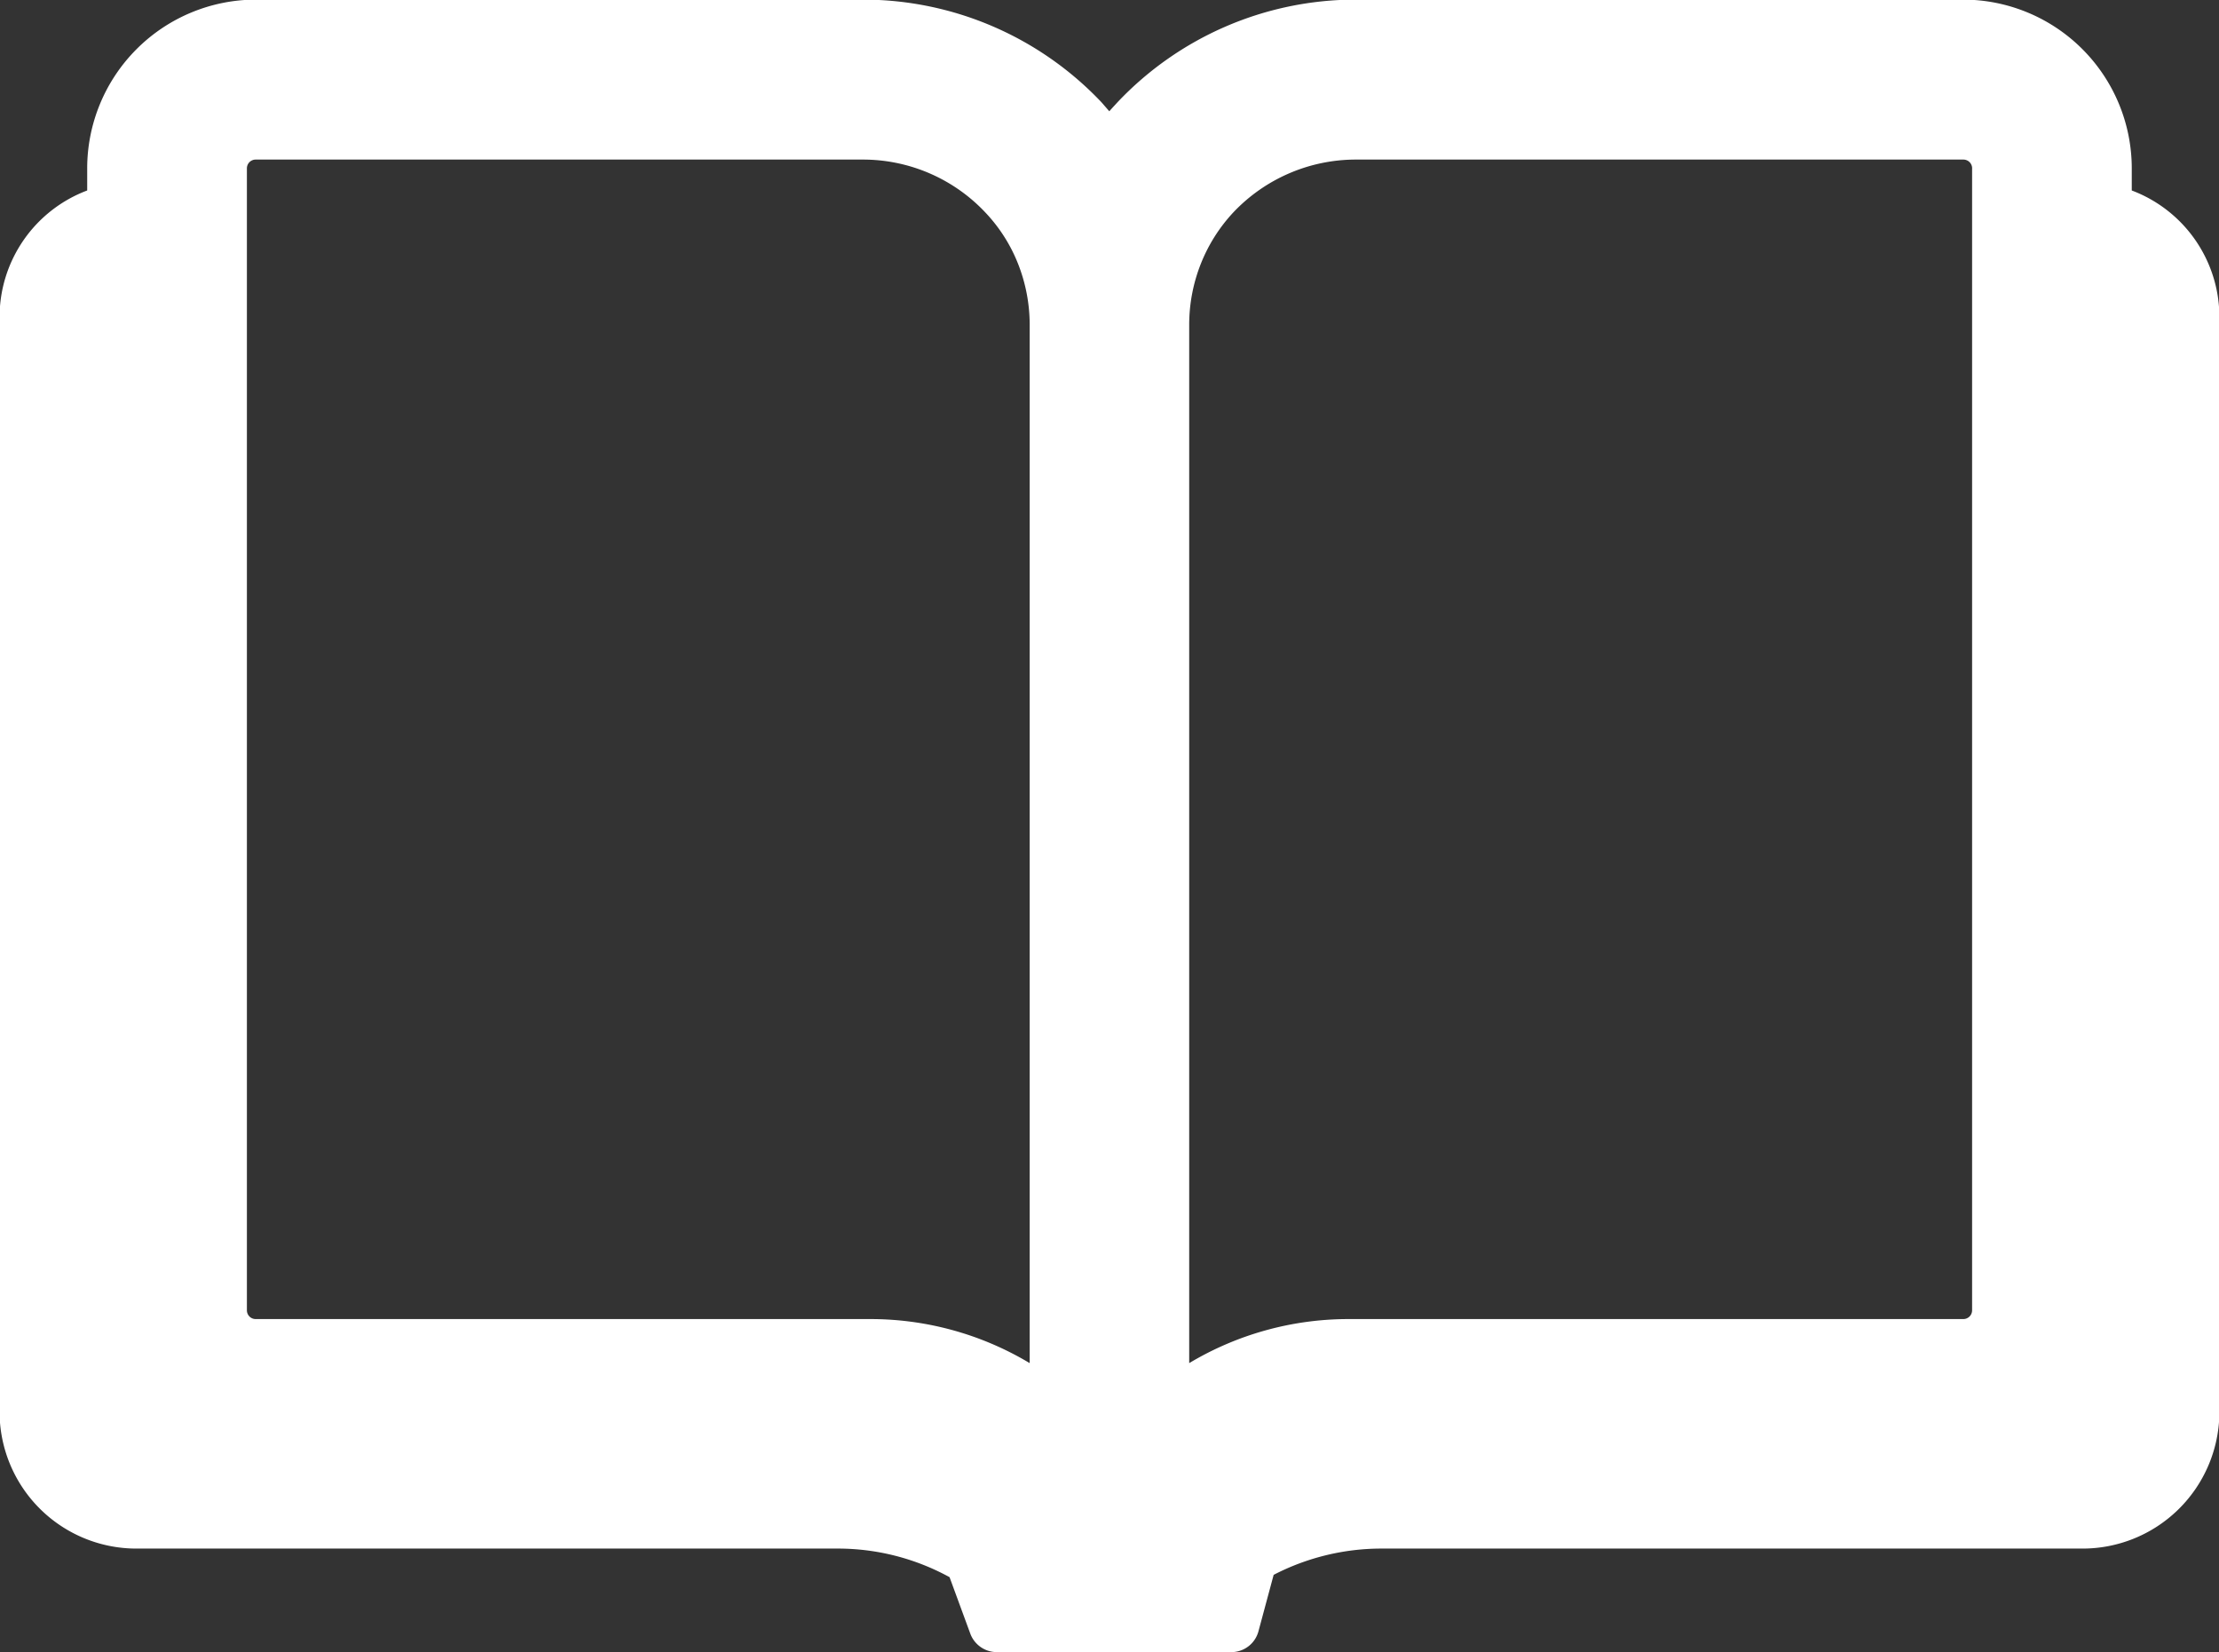
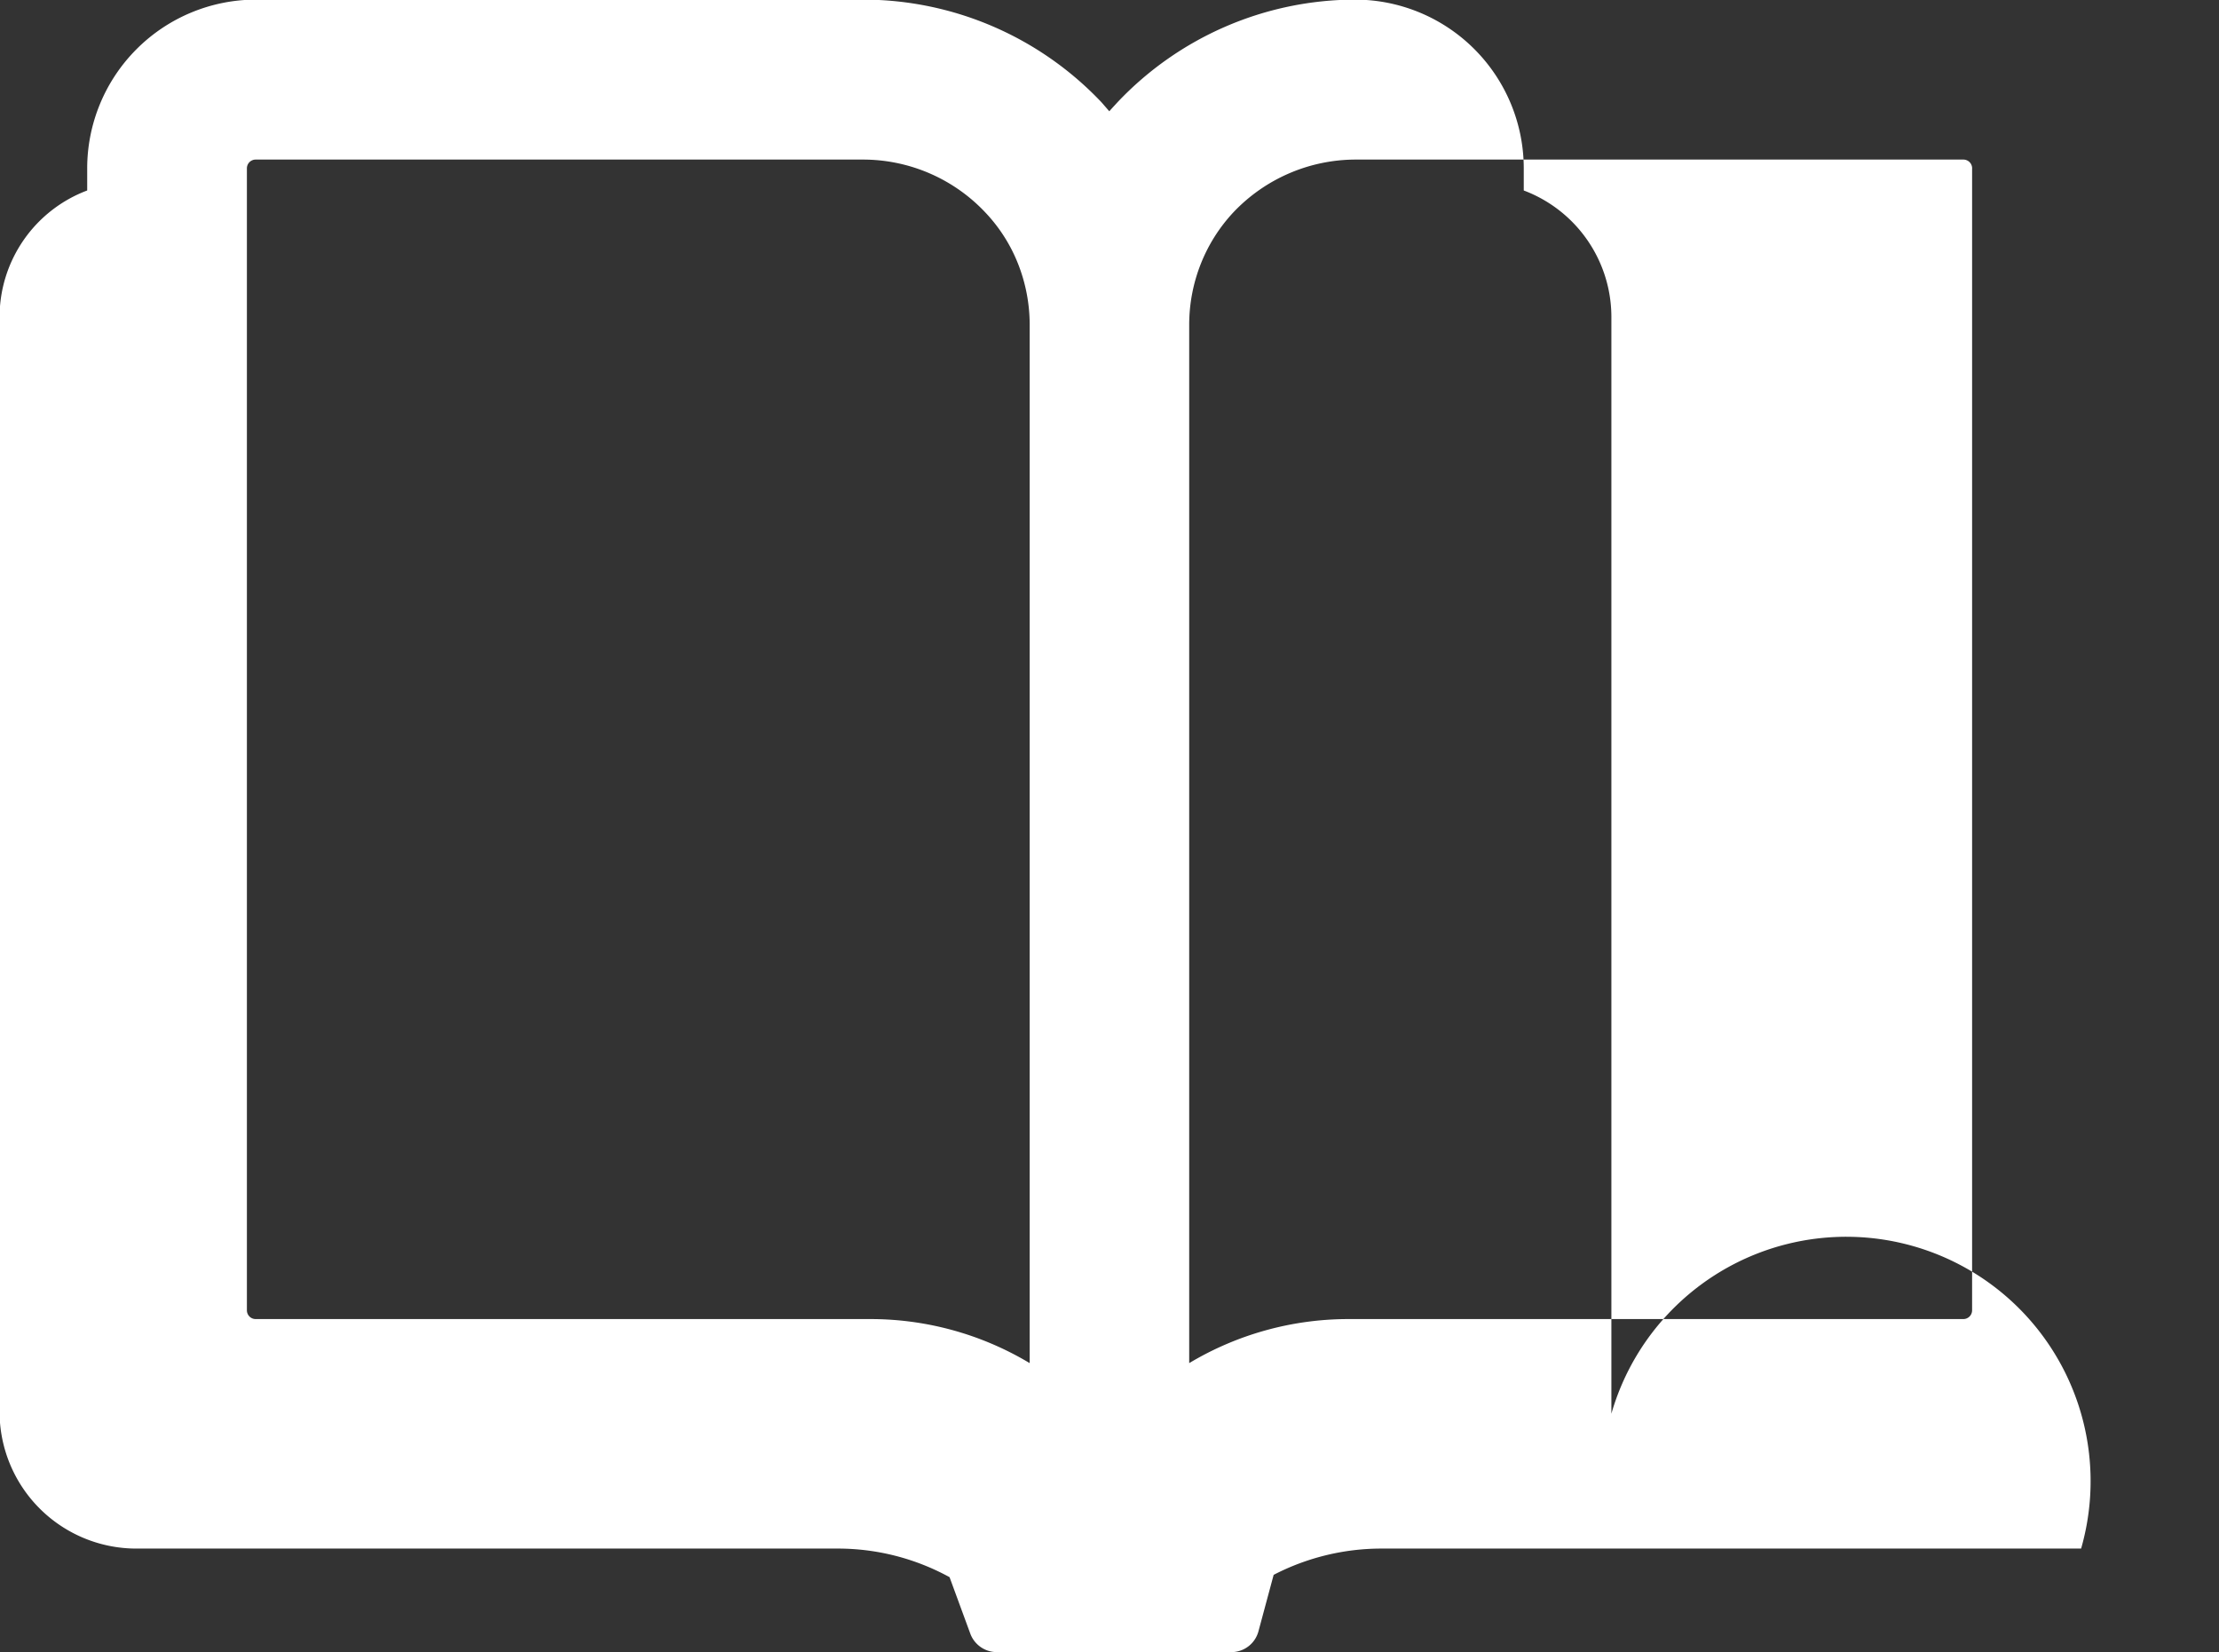
<svg xmlns="http://www.w3.org/2000/svg" width="57.438" height="42.76" viewBox="0 0 57.438 42.76">
  <rect x="0" y="0" width="57.438" height="42.76" fill="#333333" stroke="none" />
  <defs>
    <style>
      .cls-1 {
        fill: #fff;
        fill-rule: evenodd;
      }
    </style>
  </defs>
-   <path id="シェイプ_13" data-name="シェイプ 13" class="cls-1" d="M305.15,2210.2H287.035a6.065,6.065,0,0,0-2.786.68l-0.393,1.46a0.727,0.727,0,0,1-.7.54h-6.072a0.733,0.733,0,0,1-.684-0.47l-0.54-1.47a6.017,6.017,0,0,0-2.892-.74H254.85a3.543,3.543,0,0,1-3.58-3.49V2178.3a3.5,3.5,0,0,1,2.268-3.25v-0.57a4.37,4.37,0,0,1,4.361-4.37h15.734a8.5,8.5,0,0,1,6.162,2.66c0.07,0.08.138,0.16,0.2,0.23,0.069-.08.137-0.15,0.209-0.23a8.483,8.483,0,0,1,6.158-2.66H302.1a4.37,4.37,0,0,1,4.361,4.37v0.57a3.5,3.5,0,0,1,2.268,3.25v28.41A3.543,3.543,0,0,1,305.15,2210.2Zm-27.216-31.69a4.3,4.3,0,0,0-.3-1.56,4.142,4.142,0,0,0-.847-1.33,4.349,4.349,0,0,0-3.158-1.37H257.9a0.227,0.227,0,0,0-.228.23v29.55a0.227,0.227,0,0,0,.228.23H273.82a8.015,8.015,0,0,1,4.114,1.14v-26.89Zm24.395-4.03a0.227,0.227,0,0,0-.228-0.23H286.367a4.366,4.366,0,0,0-3.155,1.36,4.233,4.233,0,0,0-.849,1.34,4.281,4.281,0,0,0-.3,1.56v26.89a8.02,8.02,0,0,1,4.114-1.14H302.1a0.227,0.227,0,0,0,.228-0.23v-29.55Z" transform="translate(-251.281 -2170.12)" />
+   <path id="シェイプ_13" data-name="シェイプ 13" class="cls-1" d="M305.15,2210.2H287.035a6.065,6.065,0,0,0-2.786.68l-0.393,1.46a0.727,0.727,0,0,1-.7.54h-6.072a0.733,0.733,0,0,1-.684-0.47l-0.54-1.47a6.017,6.017,0,0,0-2.892-.74H254.85a3.543,3.543,0,0,1-3.58-3.49V2178.3a3.5,3.5,0,0,1,2.268-3.25v-0.57a4.37,4.37,0,0,1,4.361-4.37h15.734a8.5,8.5,0,0,1,6.162,2.66c0.07,0.08.138,0.16,0.2,0.23,0.069-.08.137-0.15,0.209-0.23a8.483,8.483,0,0,1,6.158-2.66a4.37,4.37,0,0,1,4.361,4.37v0.57a3.5,3.5,0,0,1,2.268,3.25v28.41A3.543,3.543,0,0,1,305.15,2210.2Zm-27.216-31.69a4.3,4.3,0,0,0-.3-1.56,4.142,4.142,0,0,0-.847-1.33,4.349,4.349,0,0,0-3.158-1.37H257.9a0.227,0.227,0,0,0-.228.23v29.55a0.227,0.227,0,0,0,.228.23H273.82a8.015,8.015,0,0,1,4.114,1.14v-26.89Zm24.395-4.03a0.227,0.227,0,0,0-.228-0.23H286.367a4.366,4.366,0,0,0-3.155,1.36,4.233,4.233,0,0,0-.849,1.34,4.281,4.281,0,0,0-.3,1.56v26.89a8.02,8.02,0,0,1,4.114-1.14H302.1a0.227,0.227,0,0,0,.228-0.23v-29.55Z" transform="translate(-251.281 -2170.12)" />
</svg>